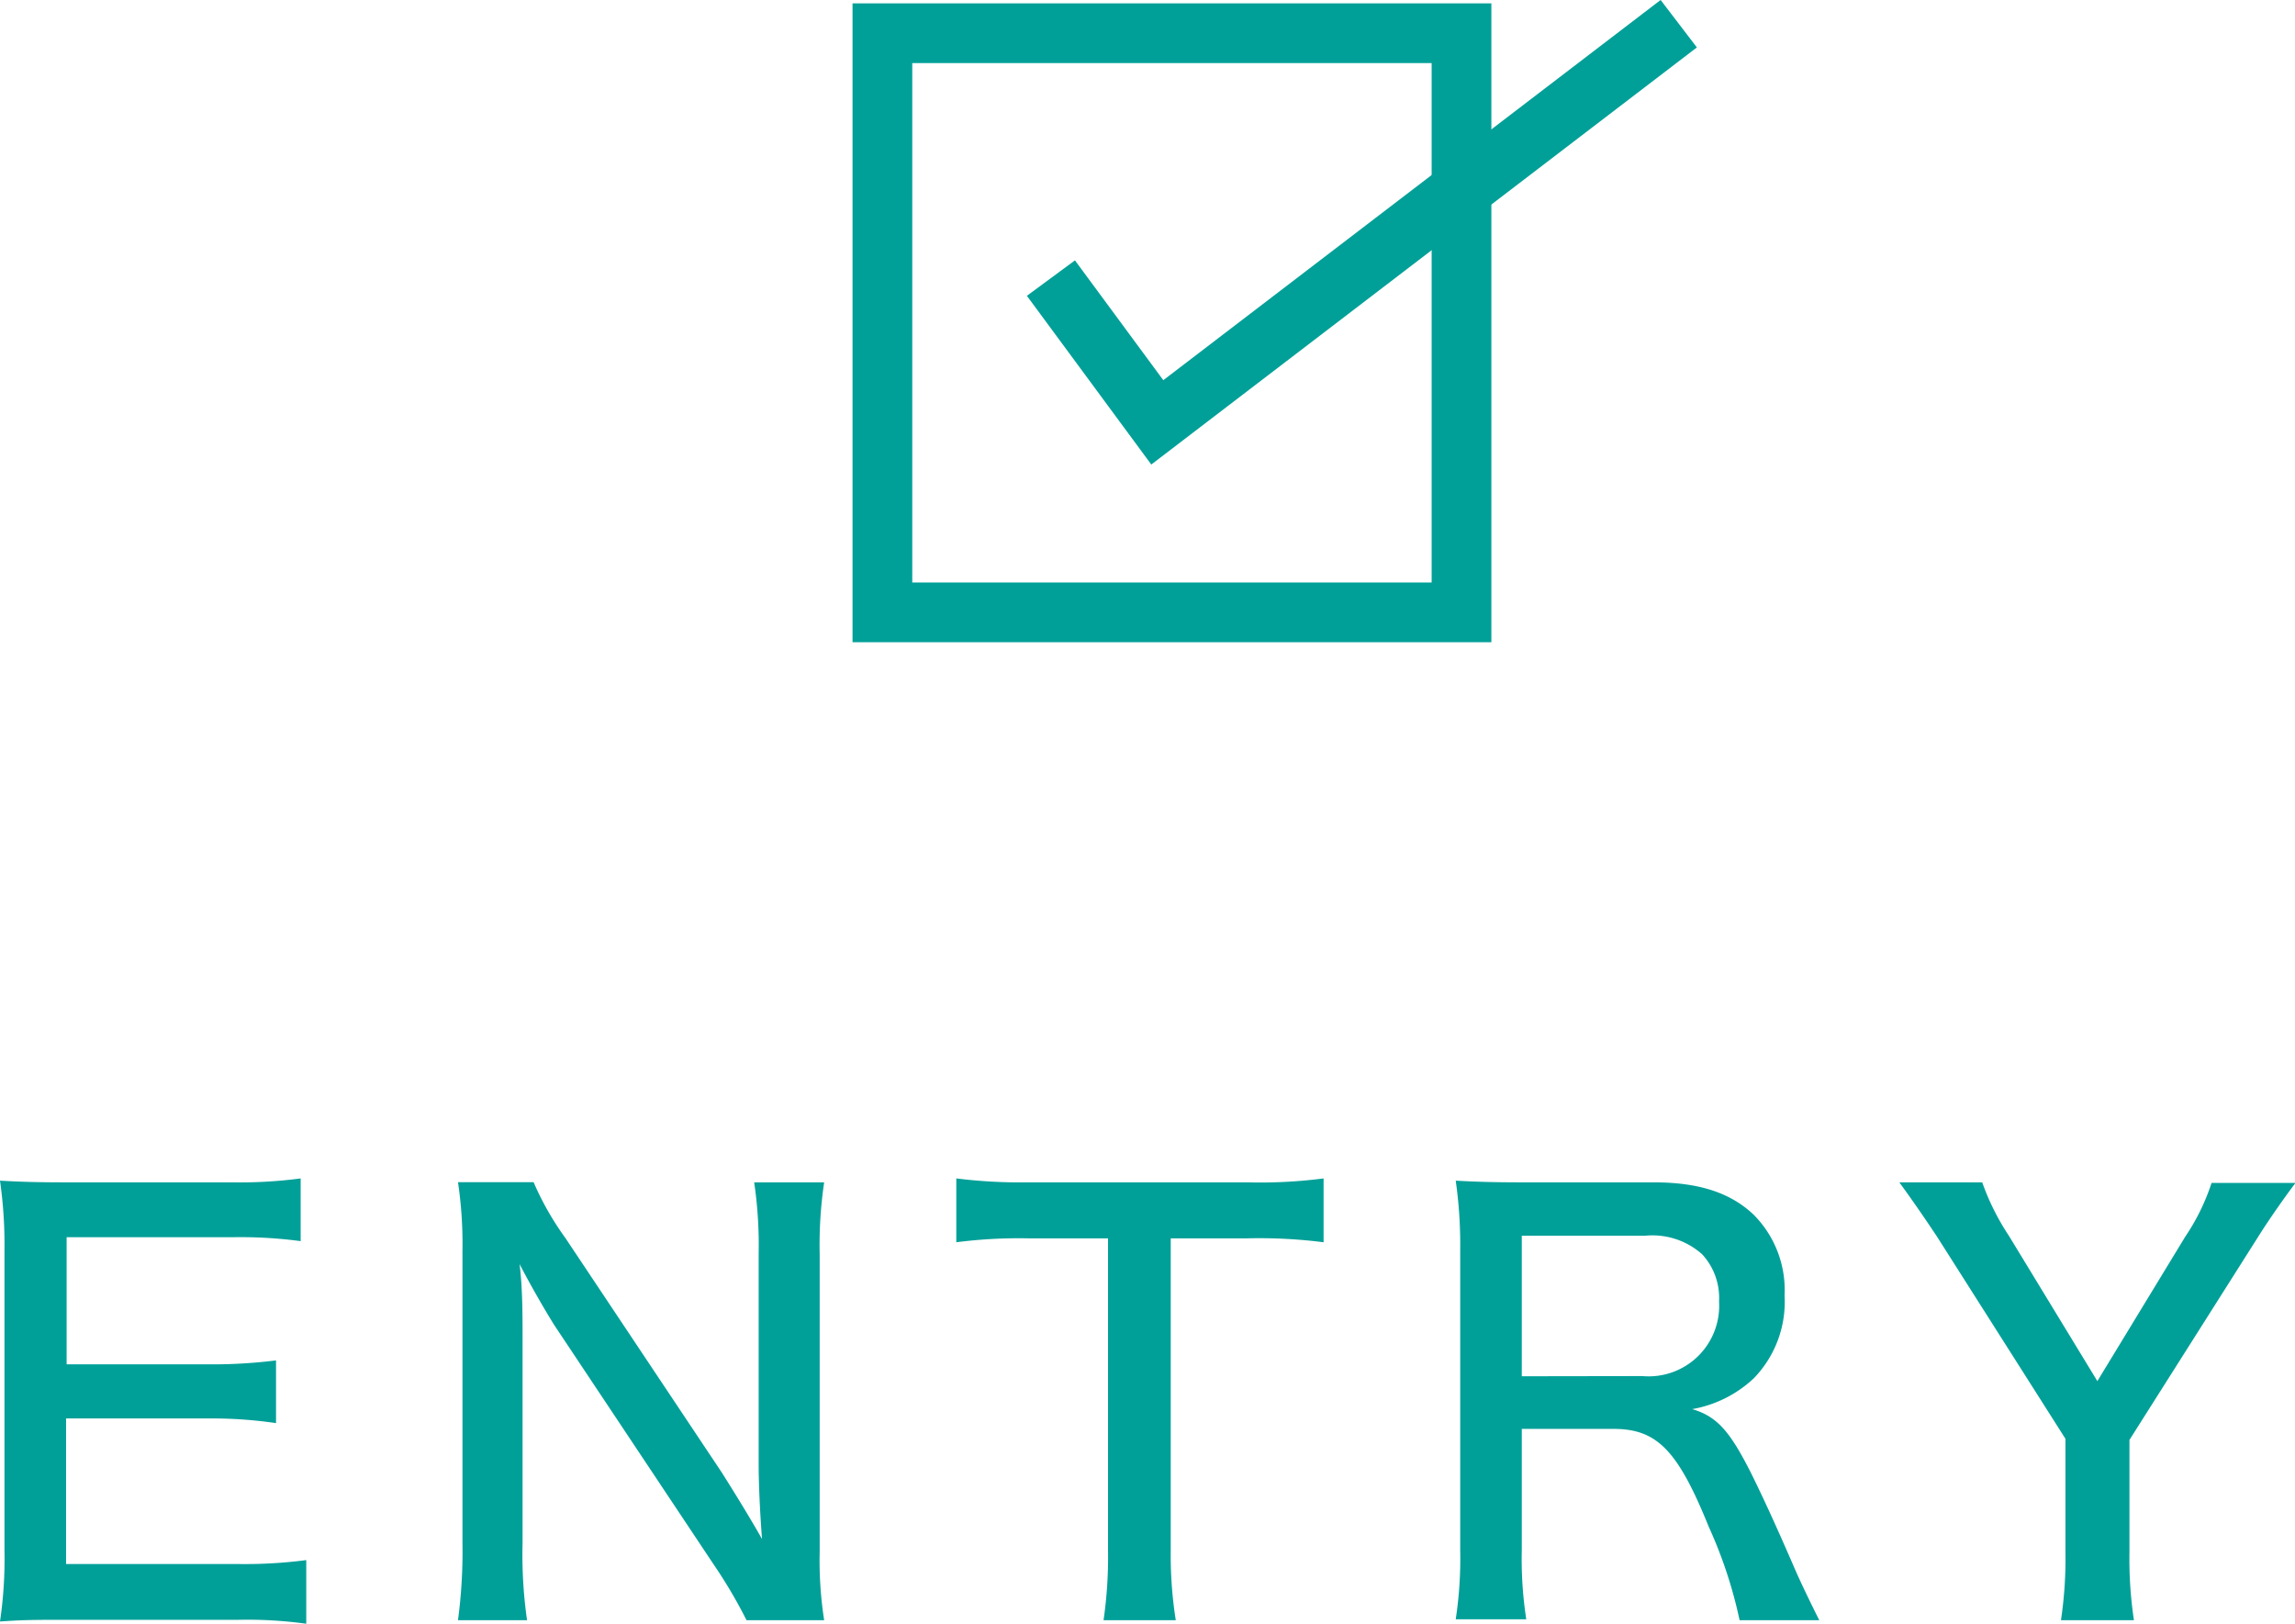
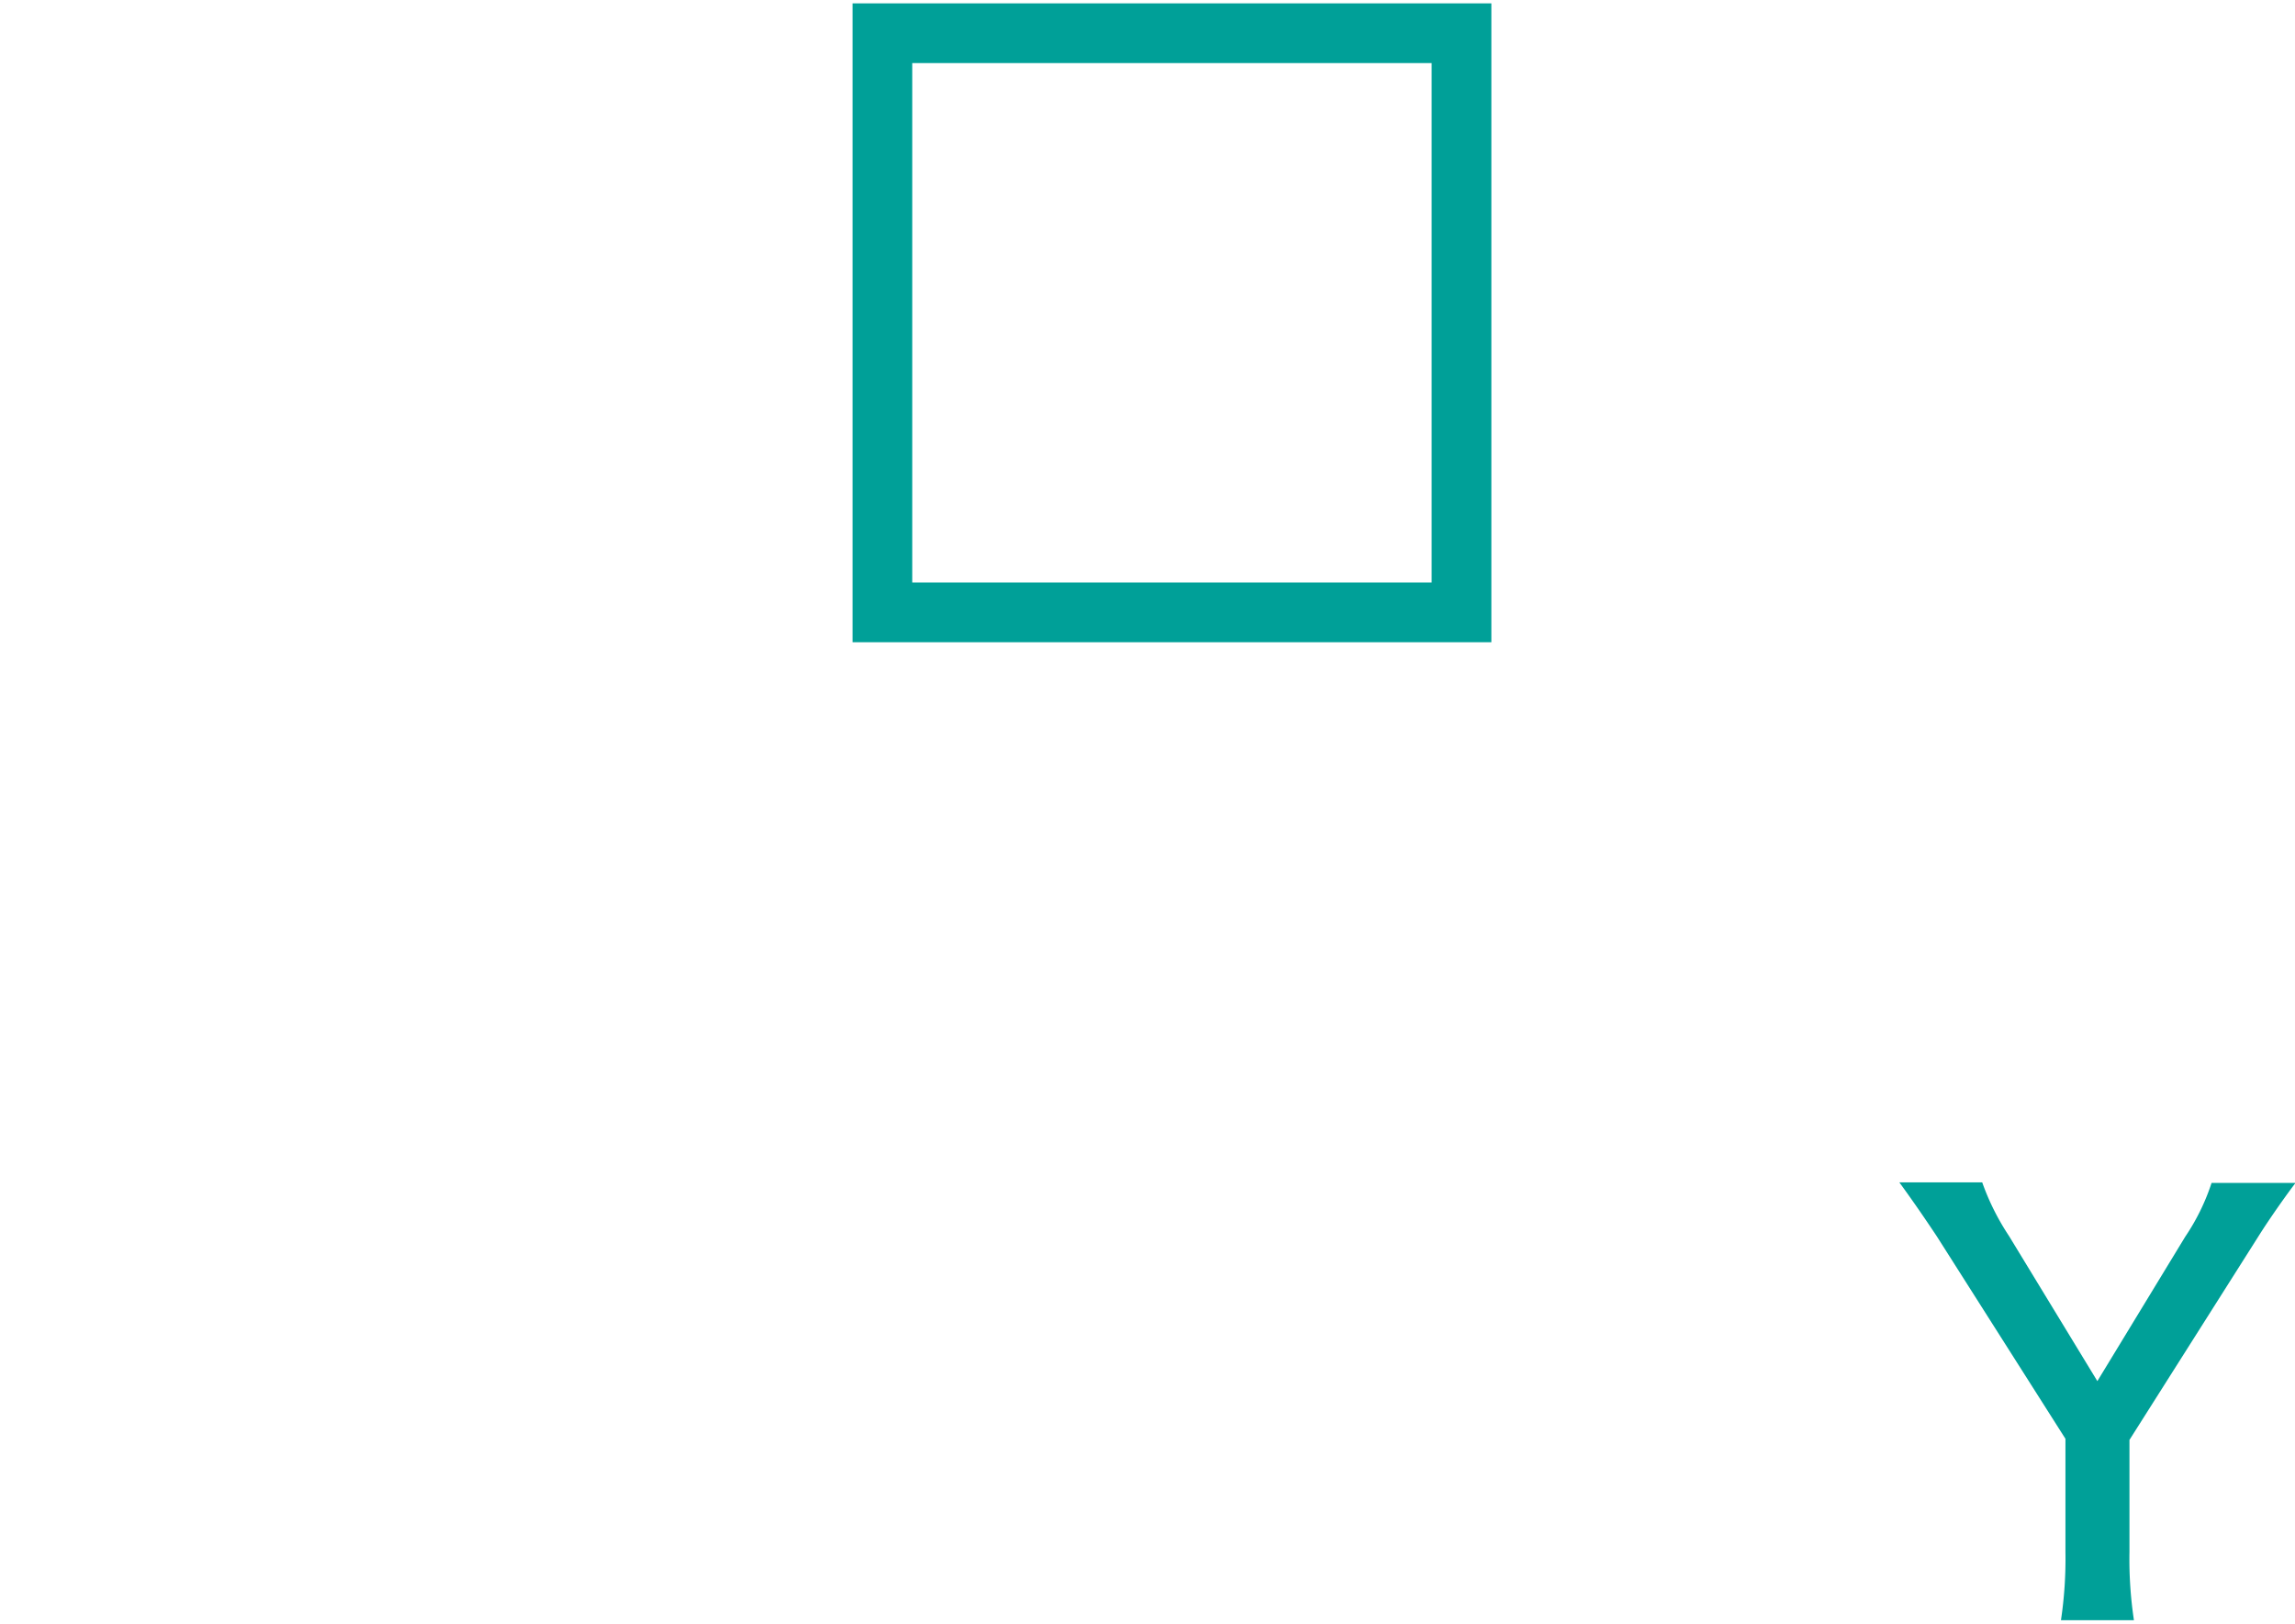
<svg xmlns="http://www.w3.org/2000/svg" viewBox="0 0 122.97 87.02">
  <defs>
    <style>.cls-1{fill:#00a098;}.cls-2{fill:none;stroke:#00a098;stroke-miterlimit:10;stroke-width:3.2px;}</style>
  </defs>
  <g id="レイヤー_2" data-name="レイヤー 2">
    <g id="文字">
-       <path class="cls-1" d="M16.41,87a23,23,0,0,0-3.66-.21H3.6c-1.68,0-2.37,0-3.6.09a23,23,0,0,0,.24-3.81V67A24.34,24.34,0,0,0,0,63.26c1.08.06,1.92.09,3.6.09h8.85a24.8,24.8,0,0,0,3.66-.21V66.5a24.27,24.27,0,0,0-3.66-.21H3.57V73.1H11.1a27.23,27.23,0,0,0,3.69-.21v3.36A23.93,23.93,0,0,0,11.1,76H3.54v7.8h9.21a25.35,25.35,0,0,0,3.66-.21Z" />
-       <path class="cls-1" d="M38.67,78.89c.57.9,1.5,2.4,2.16,3.57-.12-1.59-.18-3-.18-4.08V67.19a23.16,23.16,0,0,0-.24-3.84h3.75a22.86,22.86,0,0,0-.24,3.87v15.9a20.81,20.81,0,0,0,.24,3.69H40a26.17,26.17,0,0,0-1.77-3L29.7,71c-.45-.72-1.2-2-1.86-3.27C28,69,28,70.52,28,71.6V82.67a24.82,24.82,0,0,0,.24,4.14H24.54a28,28,0,0,0,.24-4.14V67a22.47,22.47,0,0,0-.24-3.66h4.05a15.69,15.69,0,0,0,1.71,3Z" />
-       <path class="cls-1" d="M62.73,83.09A22.3,22.3,0,0,0,63,86.81H59.13a23.46,23.46,0,0,0,.24-3.72V66.35H55.08a26.14,26.14,0,0,0-3.84.21V63.14a27.63,27.63,0,0,0,3.81.21H66.84a26.35,26.35,0,0,0,4.08-.21v3.42a27.12,27.12,0,0,0-4.08-.21H62.73Z" />
-       <path class="cls-1" d="M93.21,86.81a24.21,24.21,0,0,0-1.65-5c-1.65-4.08-2.76-5.25-5.1-5.25H81.54v6.48a21.18,21.18,0,0,0,.24,3.72H78a21.47,21.47,0,0,0,.24-3.69V67A24.34,24.34,0,0,0,78,63.26c1.11.06,2,.09,3.6.09h7c2.4,0,4.11.54,5.37,1.74a5.72,5.72,0,0,1,1.65,4.32,5.88,5.88,0,0,1-1.65,4.44,6.44,6.44,0,0,1-3.3,1.65c1.32.39,2,1.17,3.09,3.3.63,1.26,1.35,2.82,2.34,5.1.33.78,1,2.16,1.38,2.91ZM88,73.73a3.78,3.78,0,0,0,4.11-4,3.45,3.45,0,0,0-.9-2.52,4,4,0,0,0-3.06-1H81.54v7.53Z" />
      <path class="cls-1" d="M110.43,86.81a22.23,22.23,0,0,0,.24-3.66V77.09l-6.9-10.86c-.54-.81-1.17-1.74-2-2.88h4.44a13.1,13.1,0,0,0,1.44,2.88L112.38,74l4.71-7.74a11.56,11.56,0,0,0,1.41-2.88H123c-.42.54-1.38,1.89-2,2.88l-6.9,10.89v6a22,22,0,0,0,.24,3.66Z" />
      <path class="cls-1" d="M76.71,3.38V31.21H48.88V3.38H76.71m3.2-3.2H45.68V34.41H79.91V.18Z" />
-       <polyline class="cls-2" points="56.31 14.9 62.01 22.63 89.95 1.27" />
    </g>
  </g>
</svg>